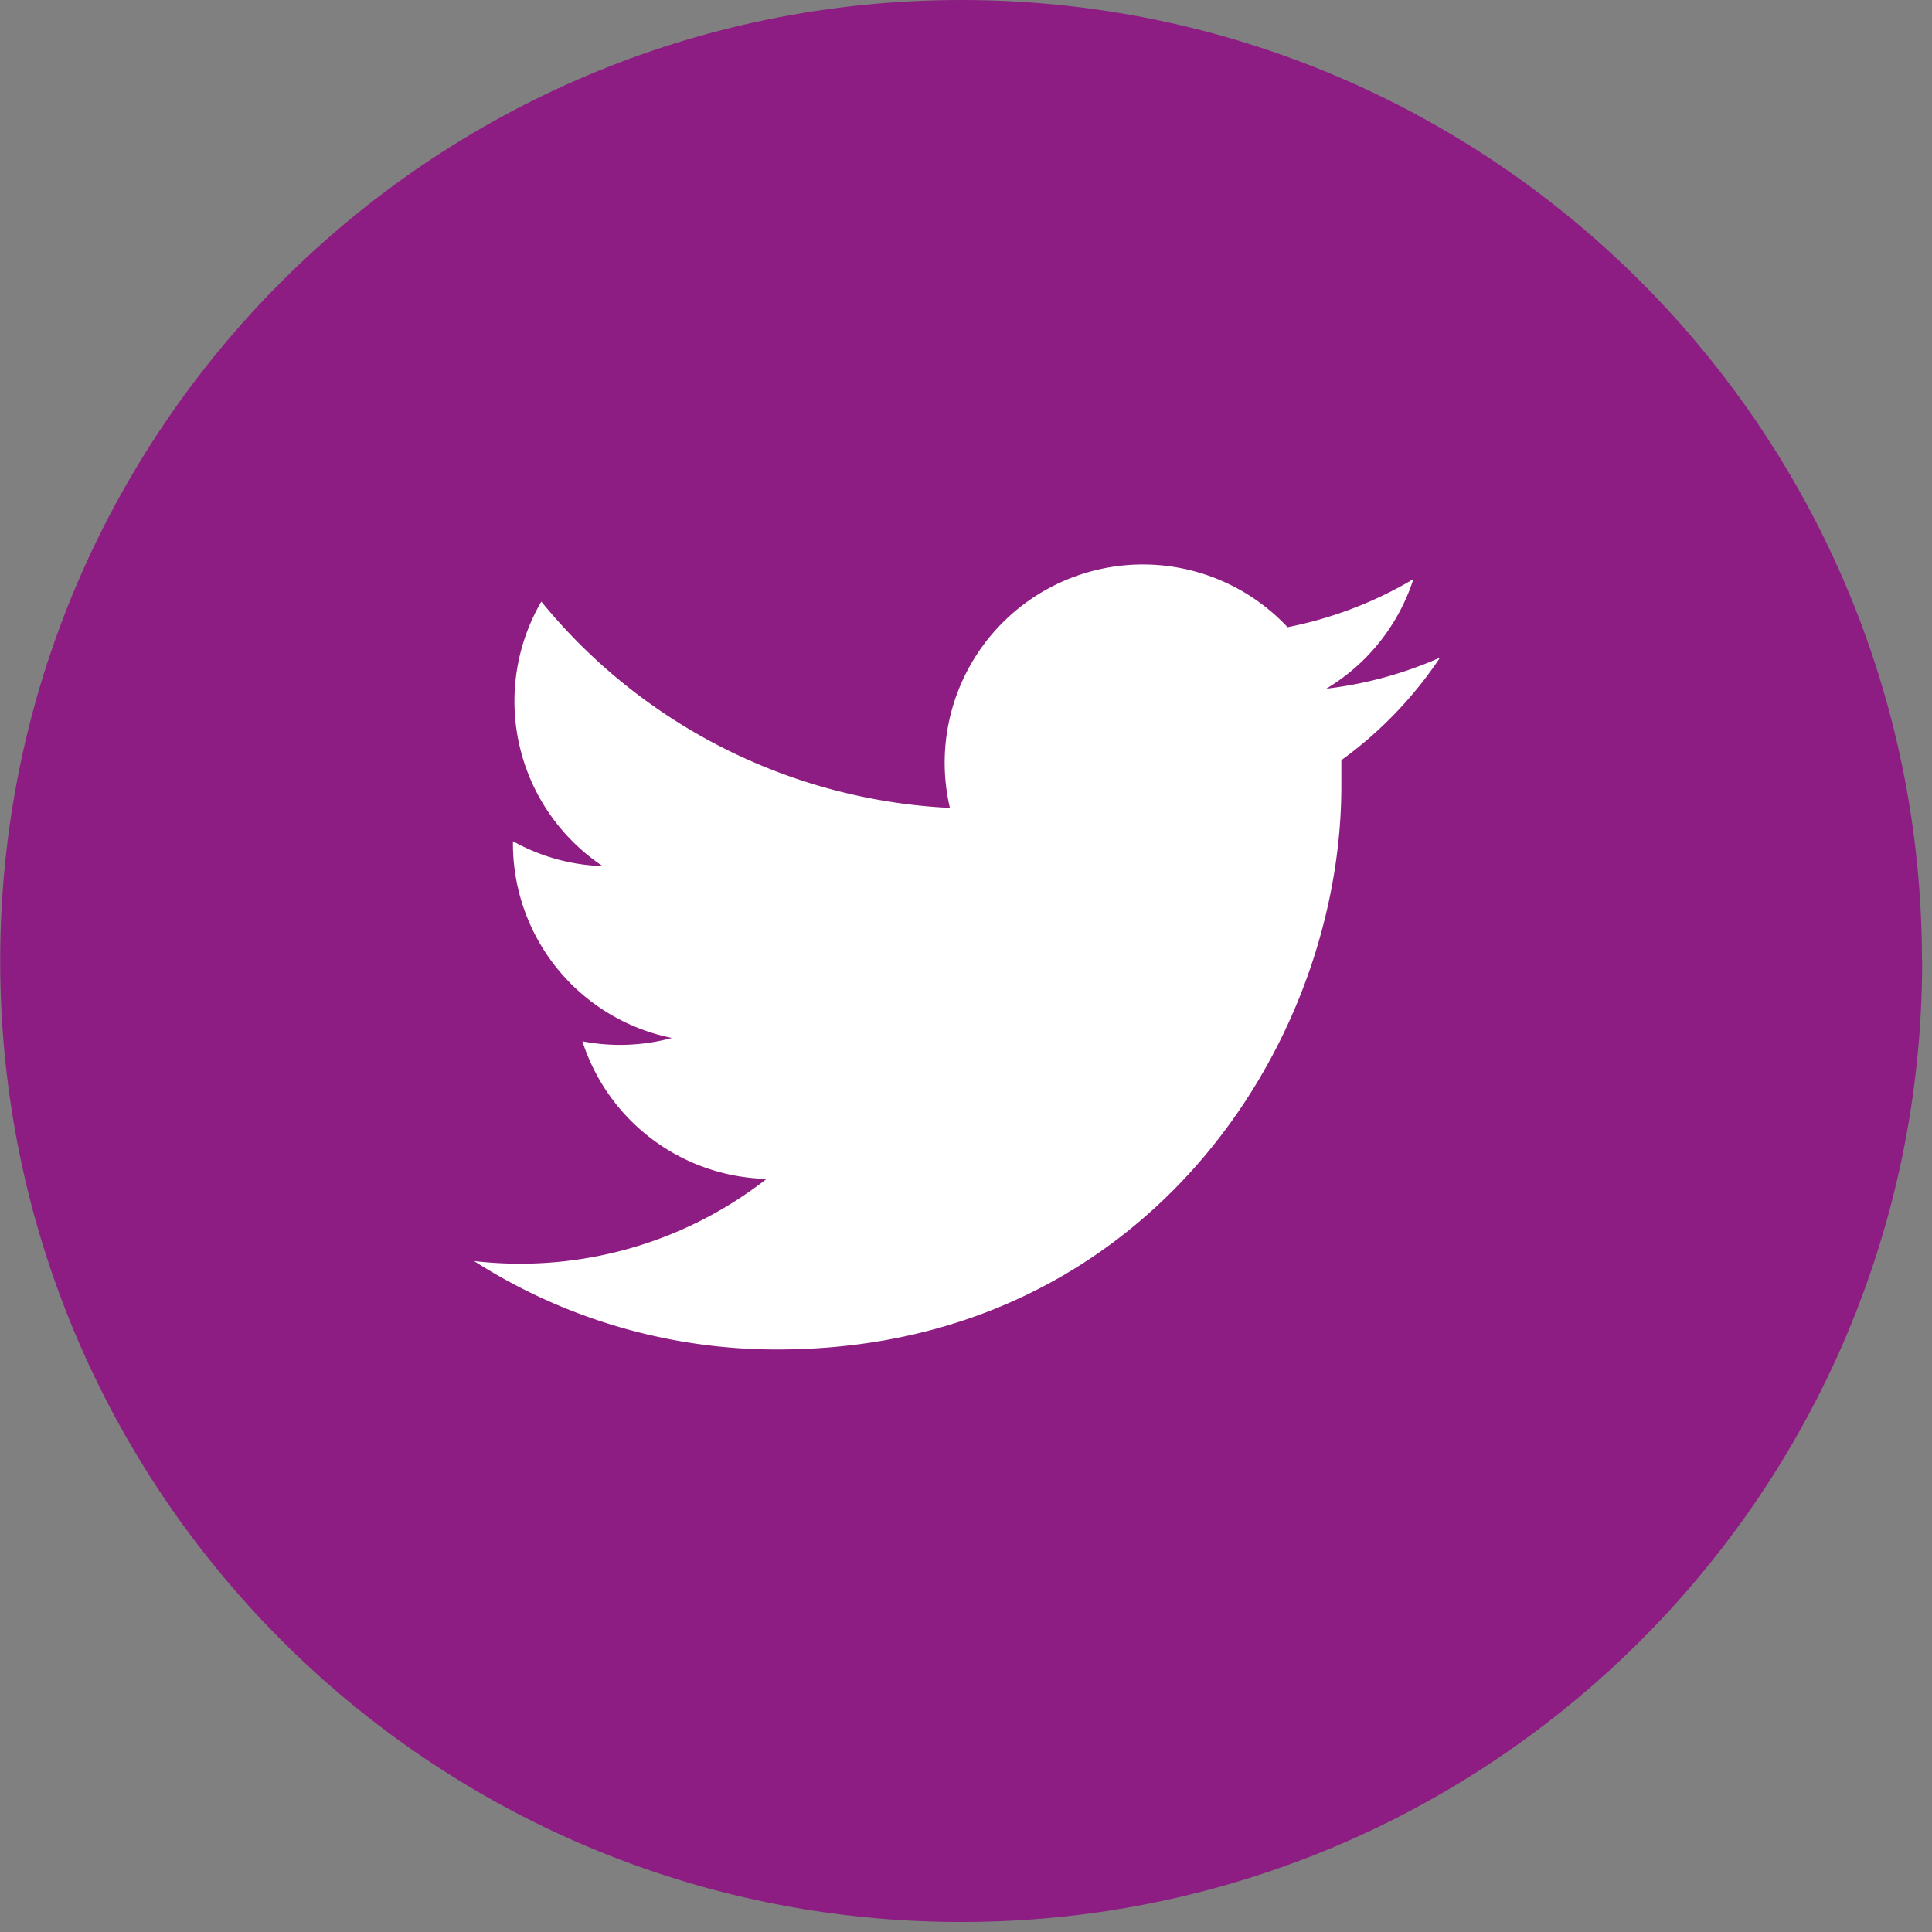
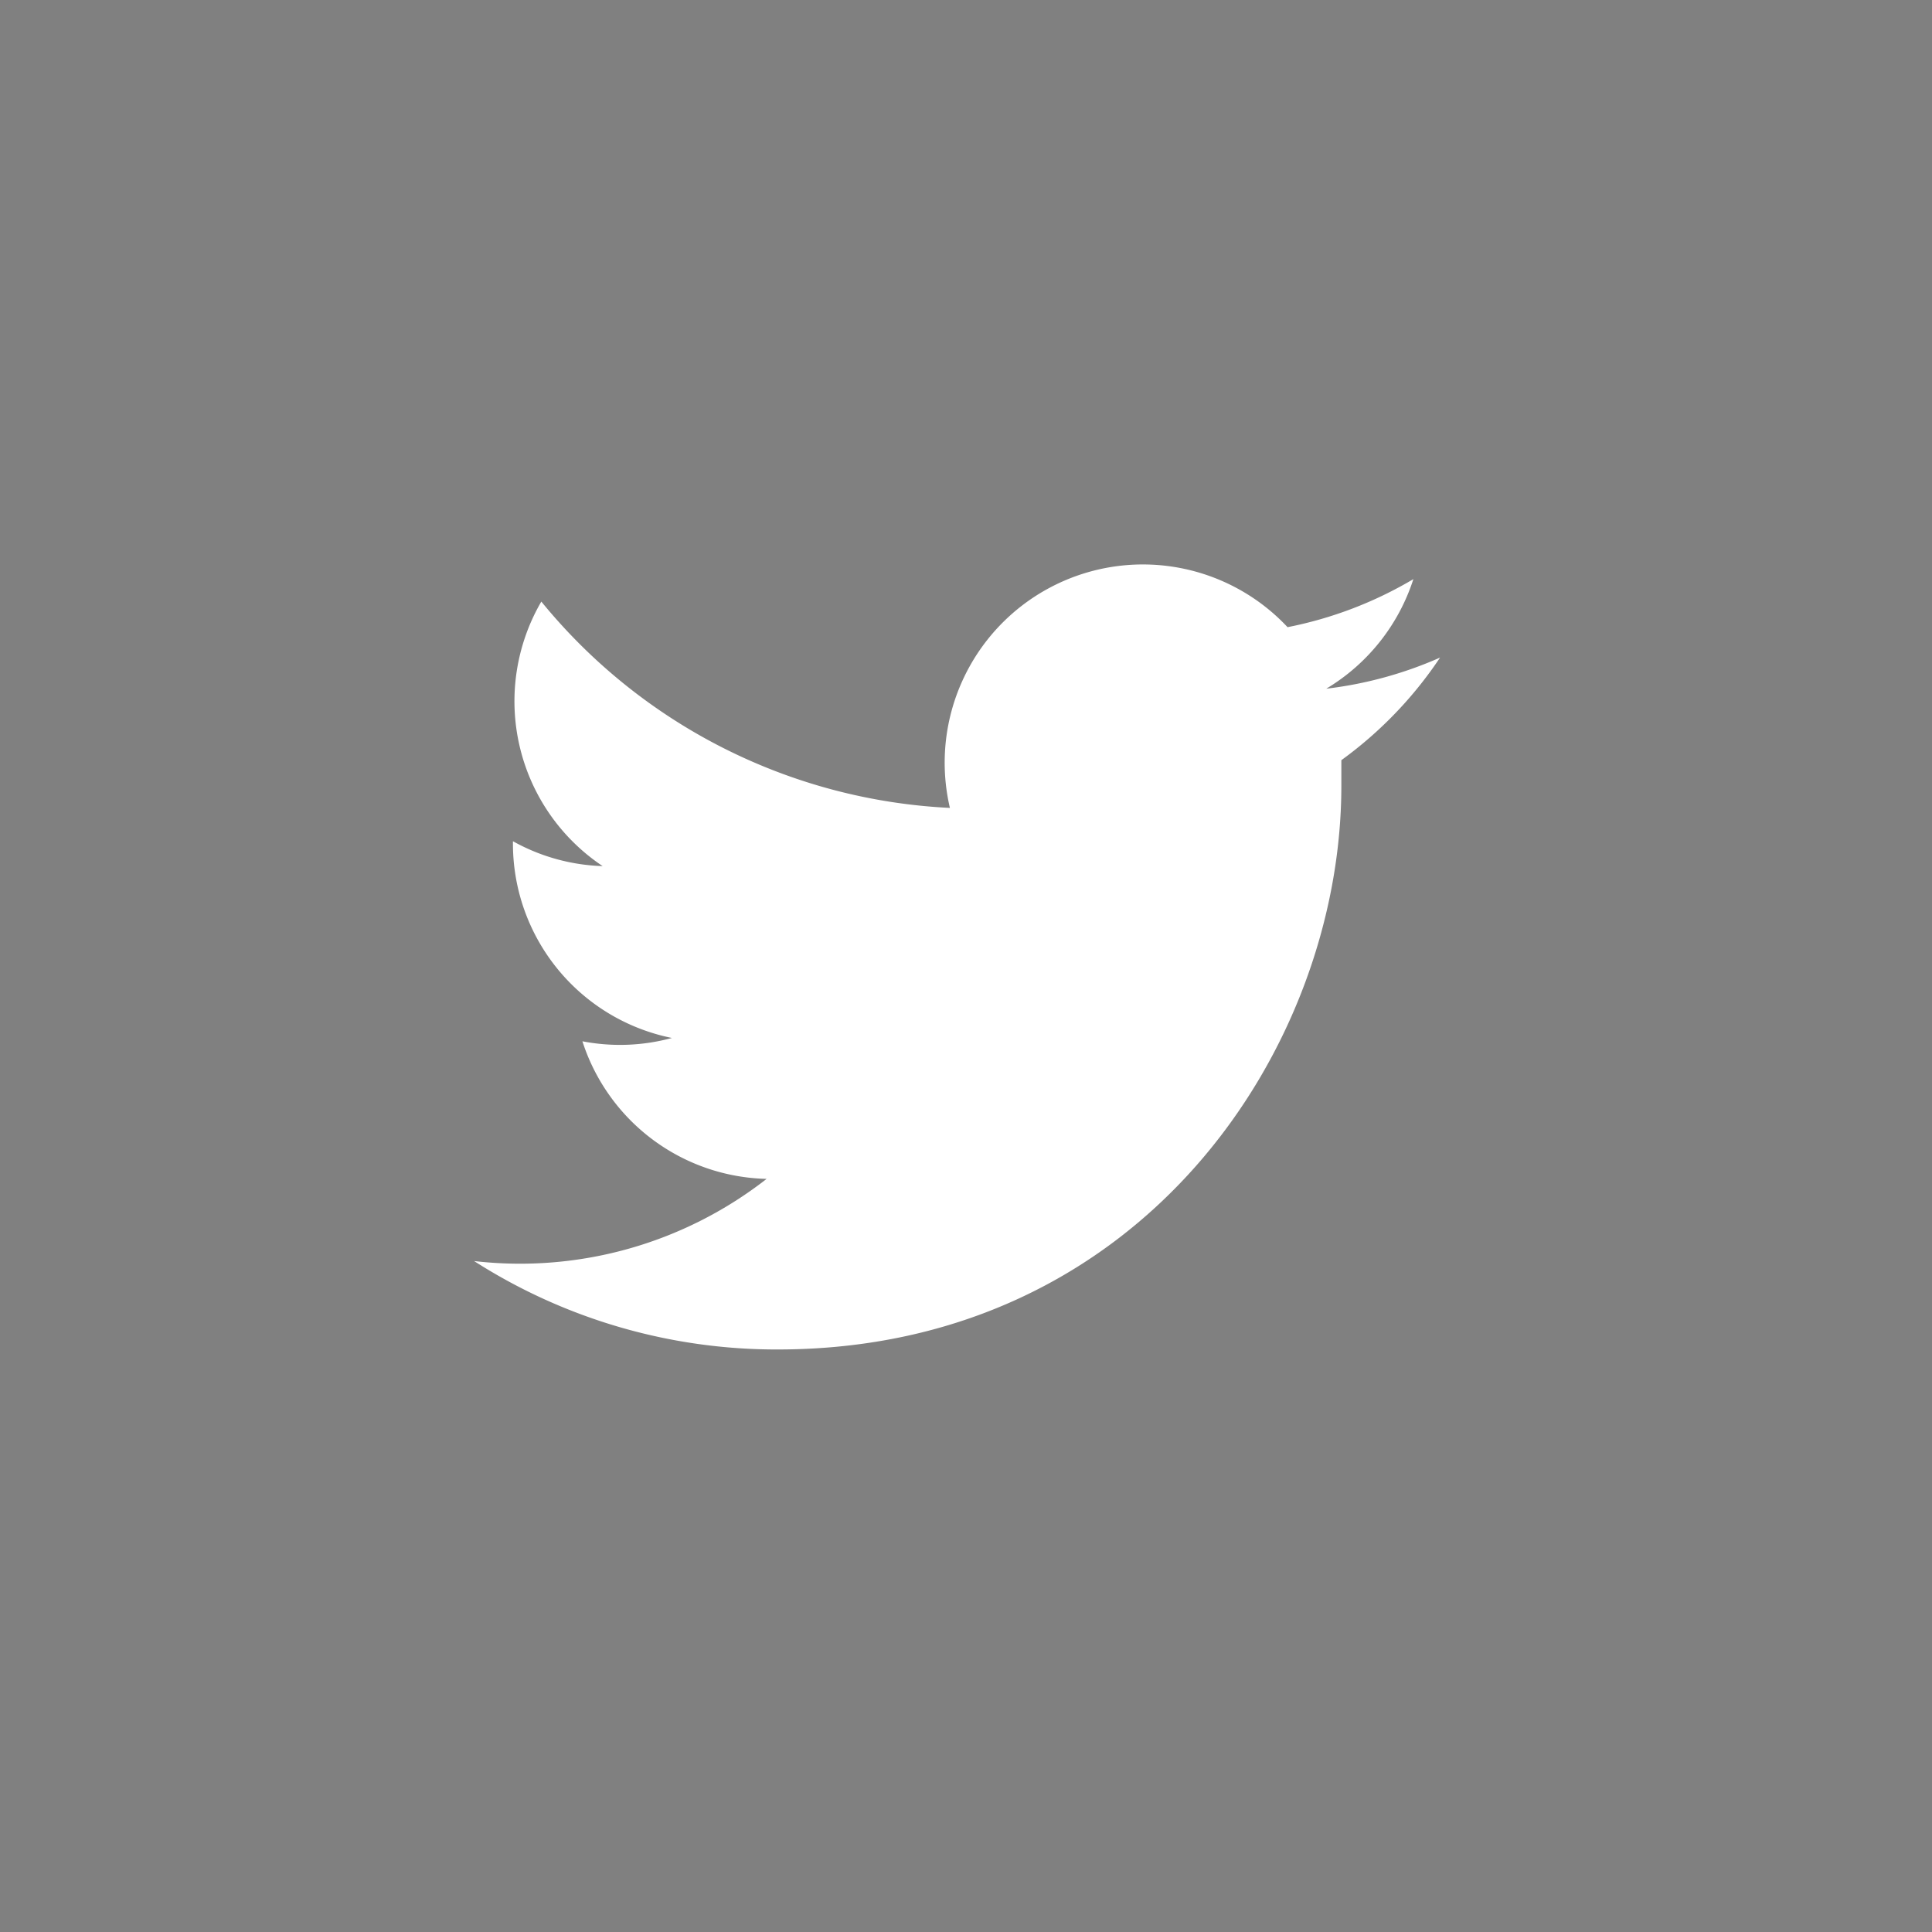
<svg xmlns="http://www.w3.org/2000/svg" width="64" height="64" viewBox="0 0 64 64">
  <rect x="0" y="0" width="64" height="64" fill="#808080" stroke="none" />
  <g fill="none" fill-rule="nonzero">
-     <path fill="#8D1D82" d="M63.674 31.834c0 17.58-14.251 31.833-31.832 31.834-17.58 0-31.834-14.25-31.836-31.83C.004 14.258 14.253.003 31.834 0c17.581 0 31.834 14.252 31.834 31.834" />
    <path fill="#FFF" d="M25.761 44.703c12.07 0 18.673-10.001 18.673-18.673v-.848c1.283-.93 2.39-2.08 3.27-3.399-1.198.53-2.469.878-3.77 1.031a6.584 6.584 0 0 0 2.886-3.63 13.144 13.144 0 0 1-4.168 1.592 6.566 6.566 0 0 0-11.185 5.987 18.63 18.63 0 0 1-13.535-6.835 6.566 6.566 0 0 0 2.032 8.763 6.511 6.511 0 0 1-2.972-.824v.085a6.566 6.566 0 0 0 5.266 6.432c-.967.263-1.981.3-2.965.11a6.572 6.572 0 0 0 6.102 4.558 13.272 13.272 0 0 1-9.69 2.722 18.575 18.575 0 0 0 10.056 2.929" />
  </g>
</svg>